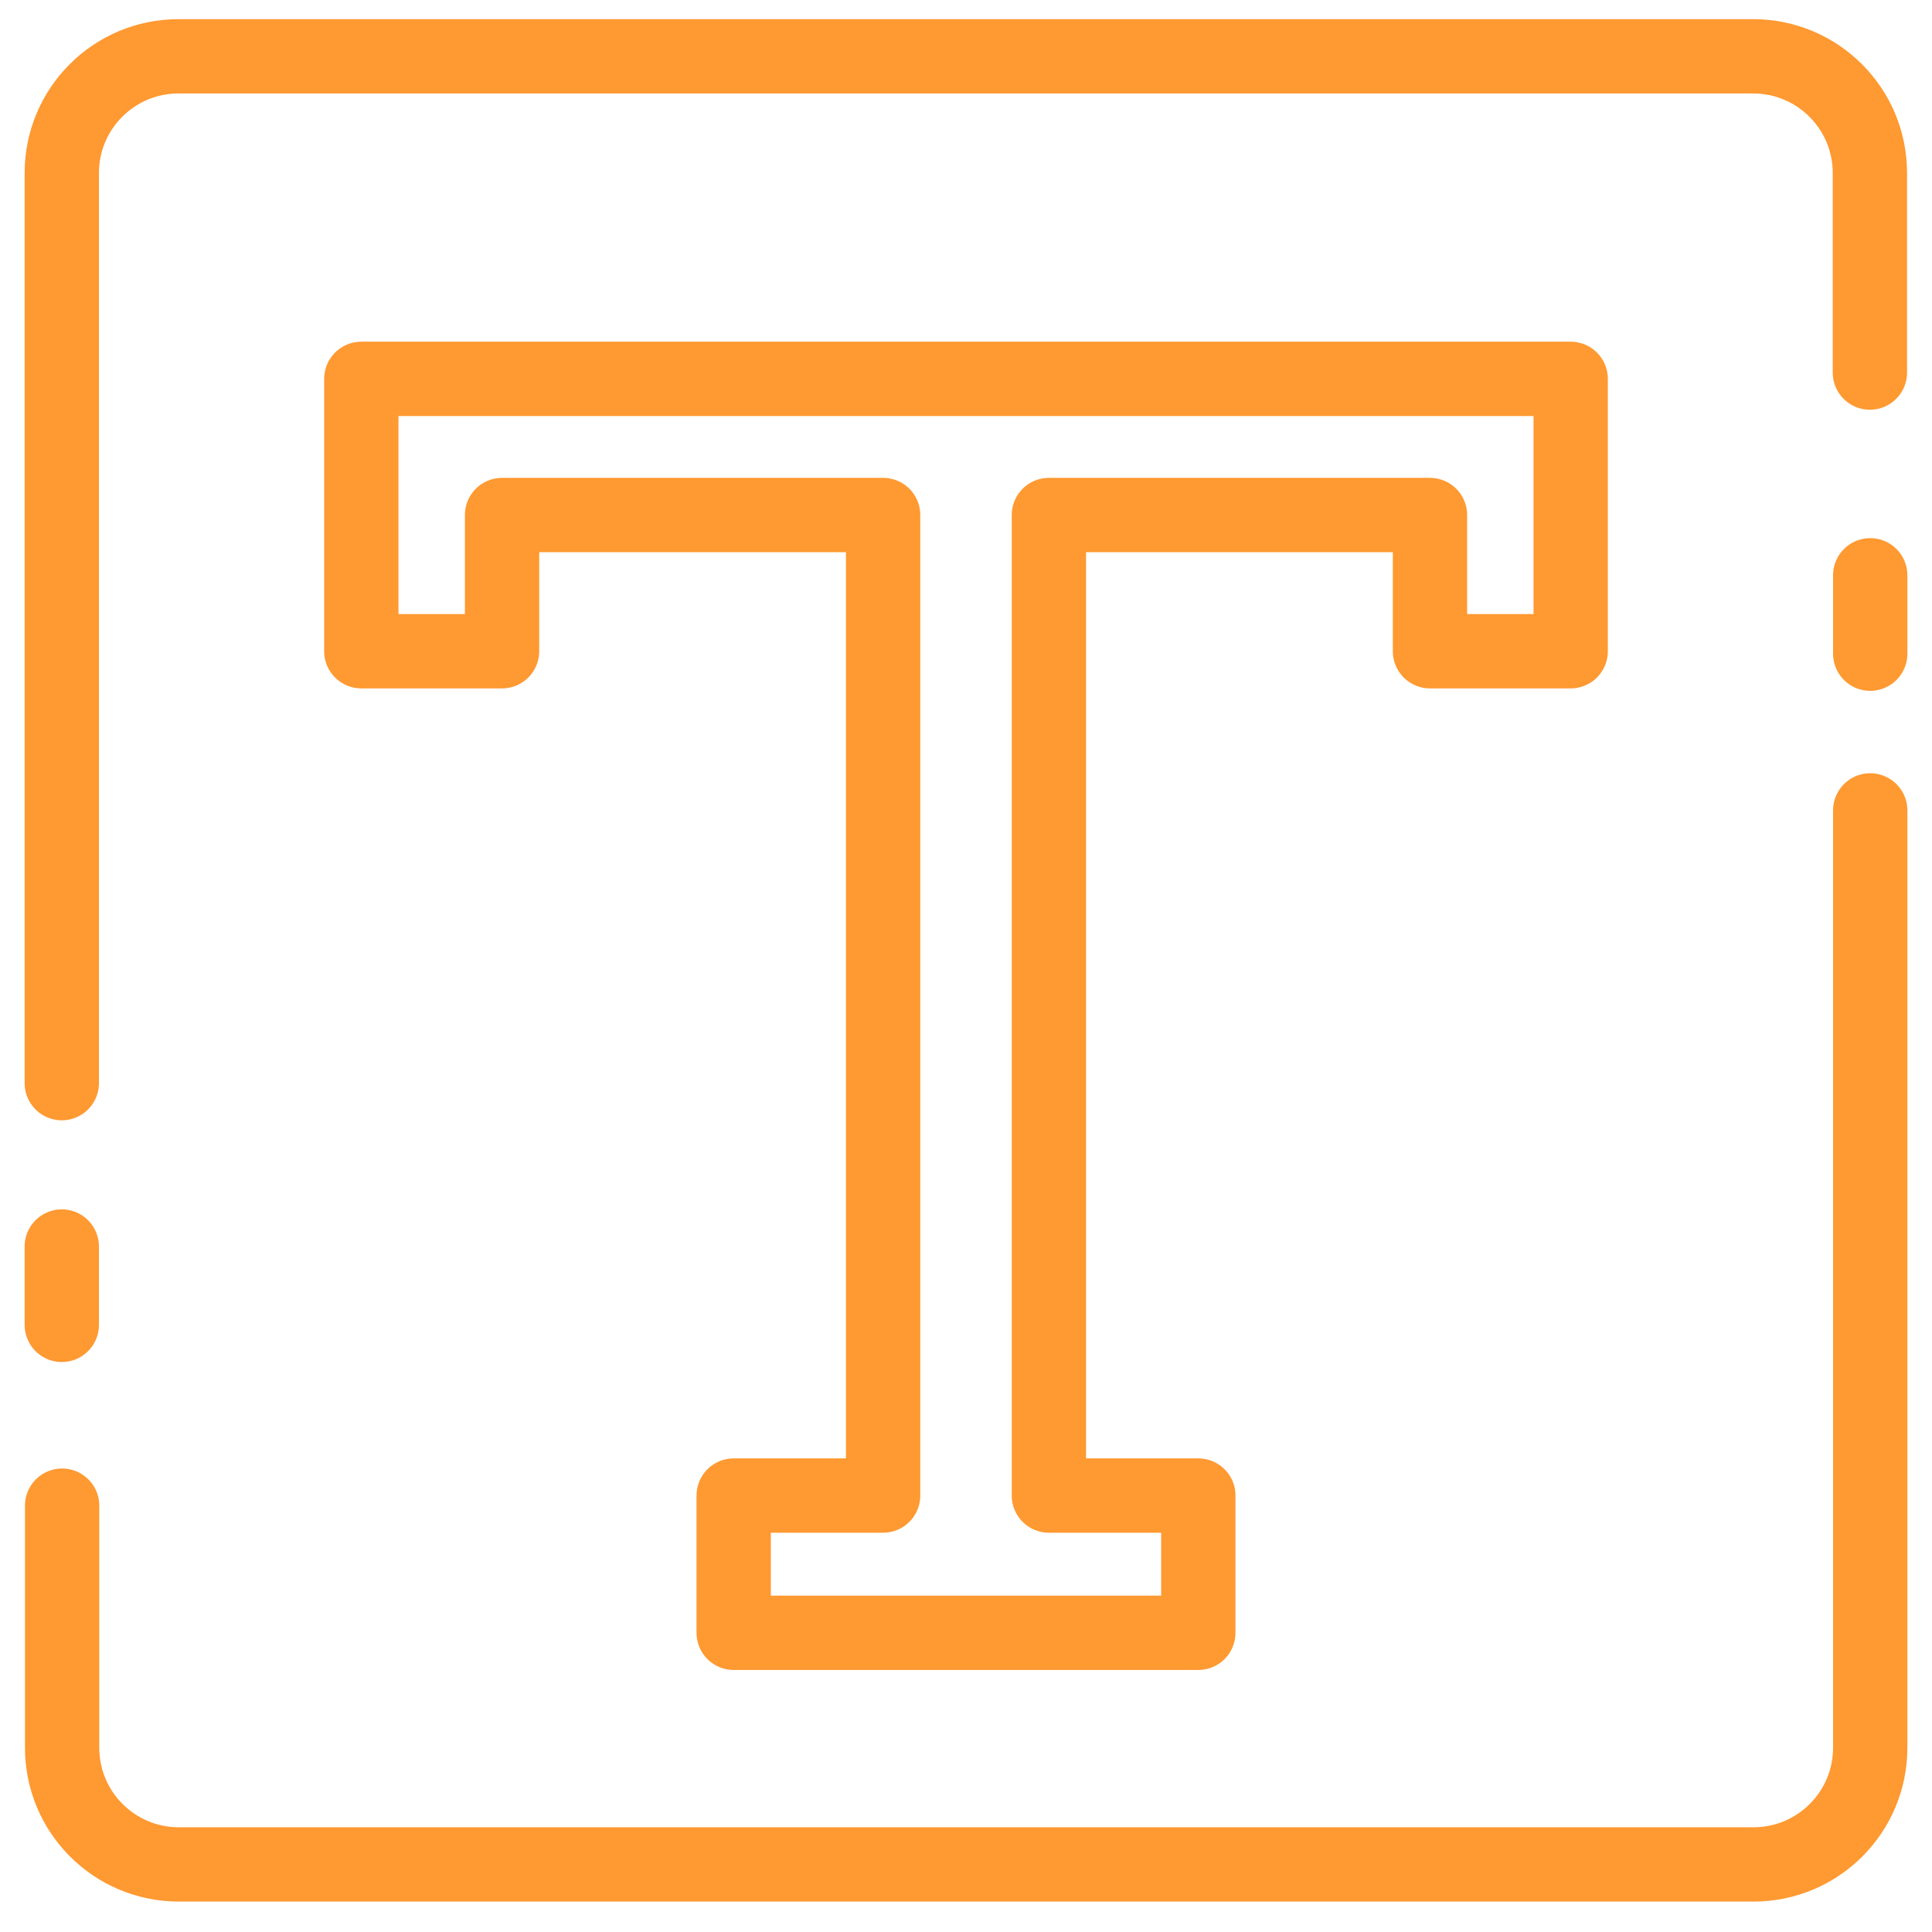
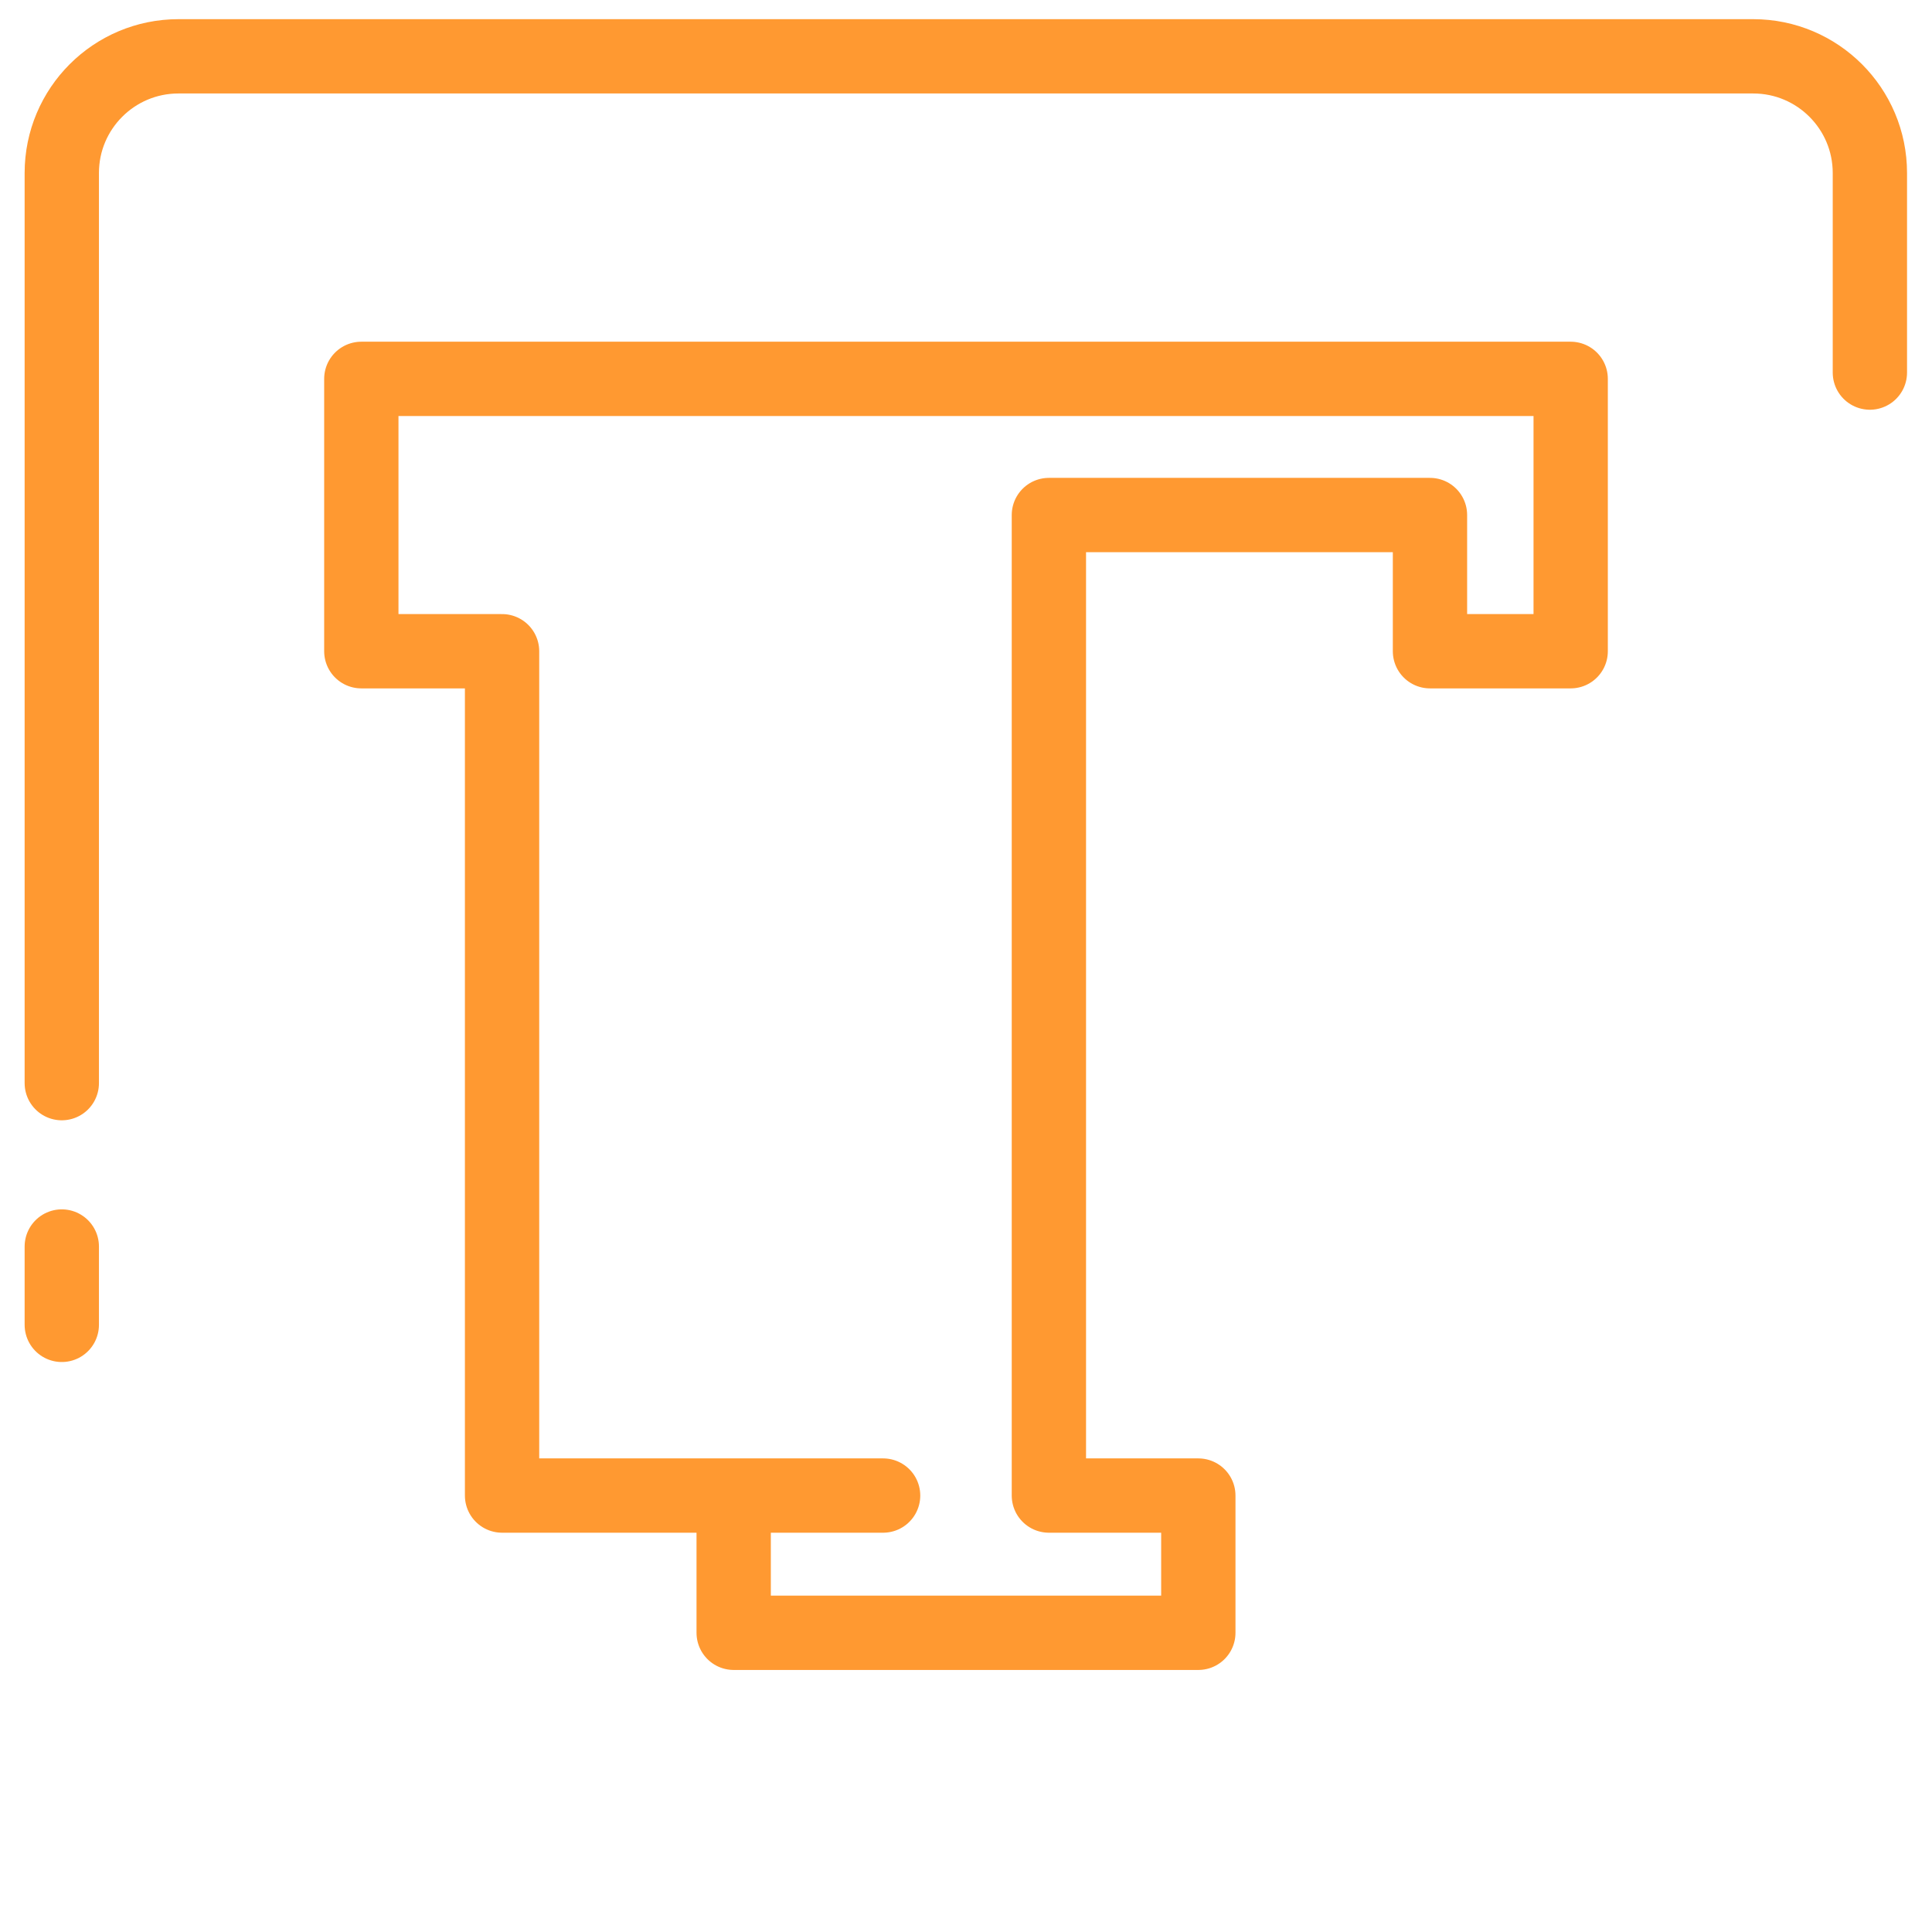
<svg xmlns="http://www.w3.org/2000/svg" width="52" height="52" viewBox="0 0 52 52" fill="none">
-   <path d="M42.275 10.197V17.528H38.488V13.862H28.231V40.253H32.253V43.947H19.747V40.253H23.769V13.862H13.513V17.528H9.725V10.197H42.275Z" stroke="#FF9931" stroke-width="2" stroke-miterlimit="10" stroke-linecap="round" stroke-linejoin="round" />
+   <path d="M42.275 10.197V17.528H38.488V13.862H28.231V40.253H32.253V43.947H19.747V40.253H23.769H13.513V17.528H9.725V10.197H42.275Z" stroke="#FF9931" stroke-width="2" stroke-miterlimit="10" stroke-linecap="round" stroke-linejoin="round" />
  <path d="M1.663 29.153V4.656C1.663 2.922 3.069 1.516 4.803 1.516H47.188C48.922 1.516 50.328 2.922 50.328 4.656V10.028" stroke="#FF9931" stroke-width="2" stroke-miterlimit="10" stroke-linecap="round" stroke-linejoin="round" />
-   <path d="M50.337 21.812V47.041C50.337 48.775 48.931 50.181 47.197 50.181H4.812C3.078 50.181 1.672 48.775 1.672 47.041V40.525" stroke="#FF9931" stroke-width="2" stroke-miterlimit="10" stroke-linecap="round" stroke-linejoin="round" />
  <path d="M1.663 33.55V35.659" stroke="#FF9931" stroke-width="2" stroke-miterlimit="10" stroke-linecap="round" stroke-linejoin="round" />
-   <path d="M50.337 15.484V17.594" stroke="#FF9931" stroke-width="2" stroke-miterlimit="10" stroke-linecap="round" stroke-linejoin="round" />
</svg>